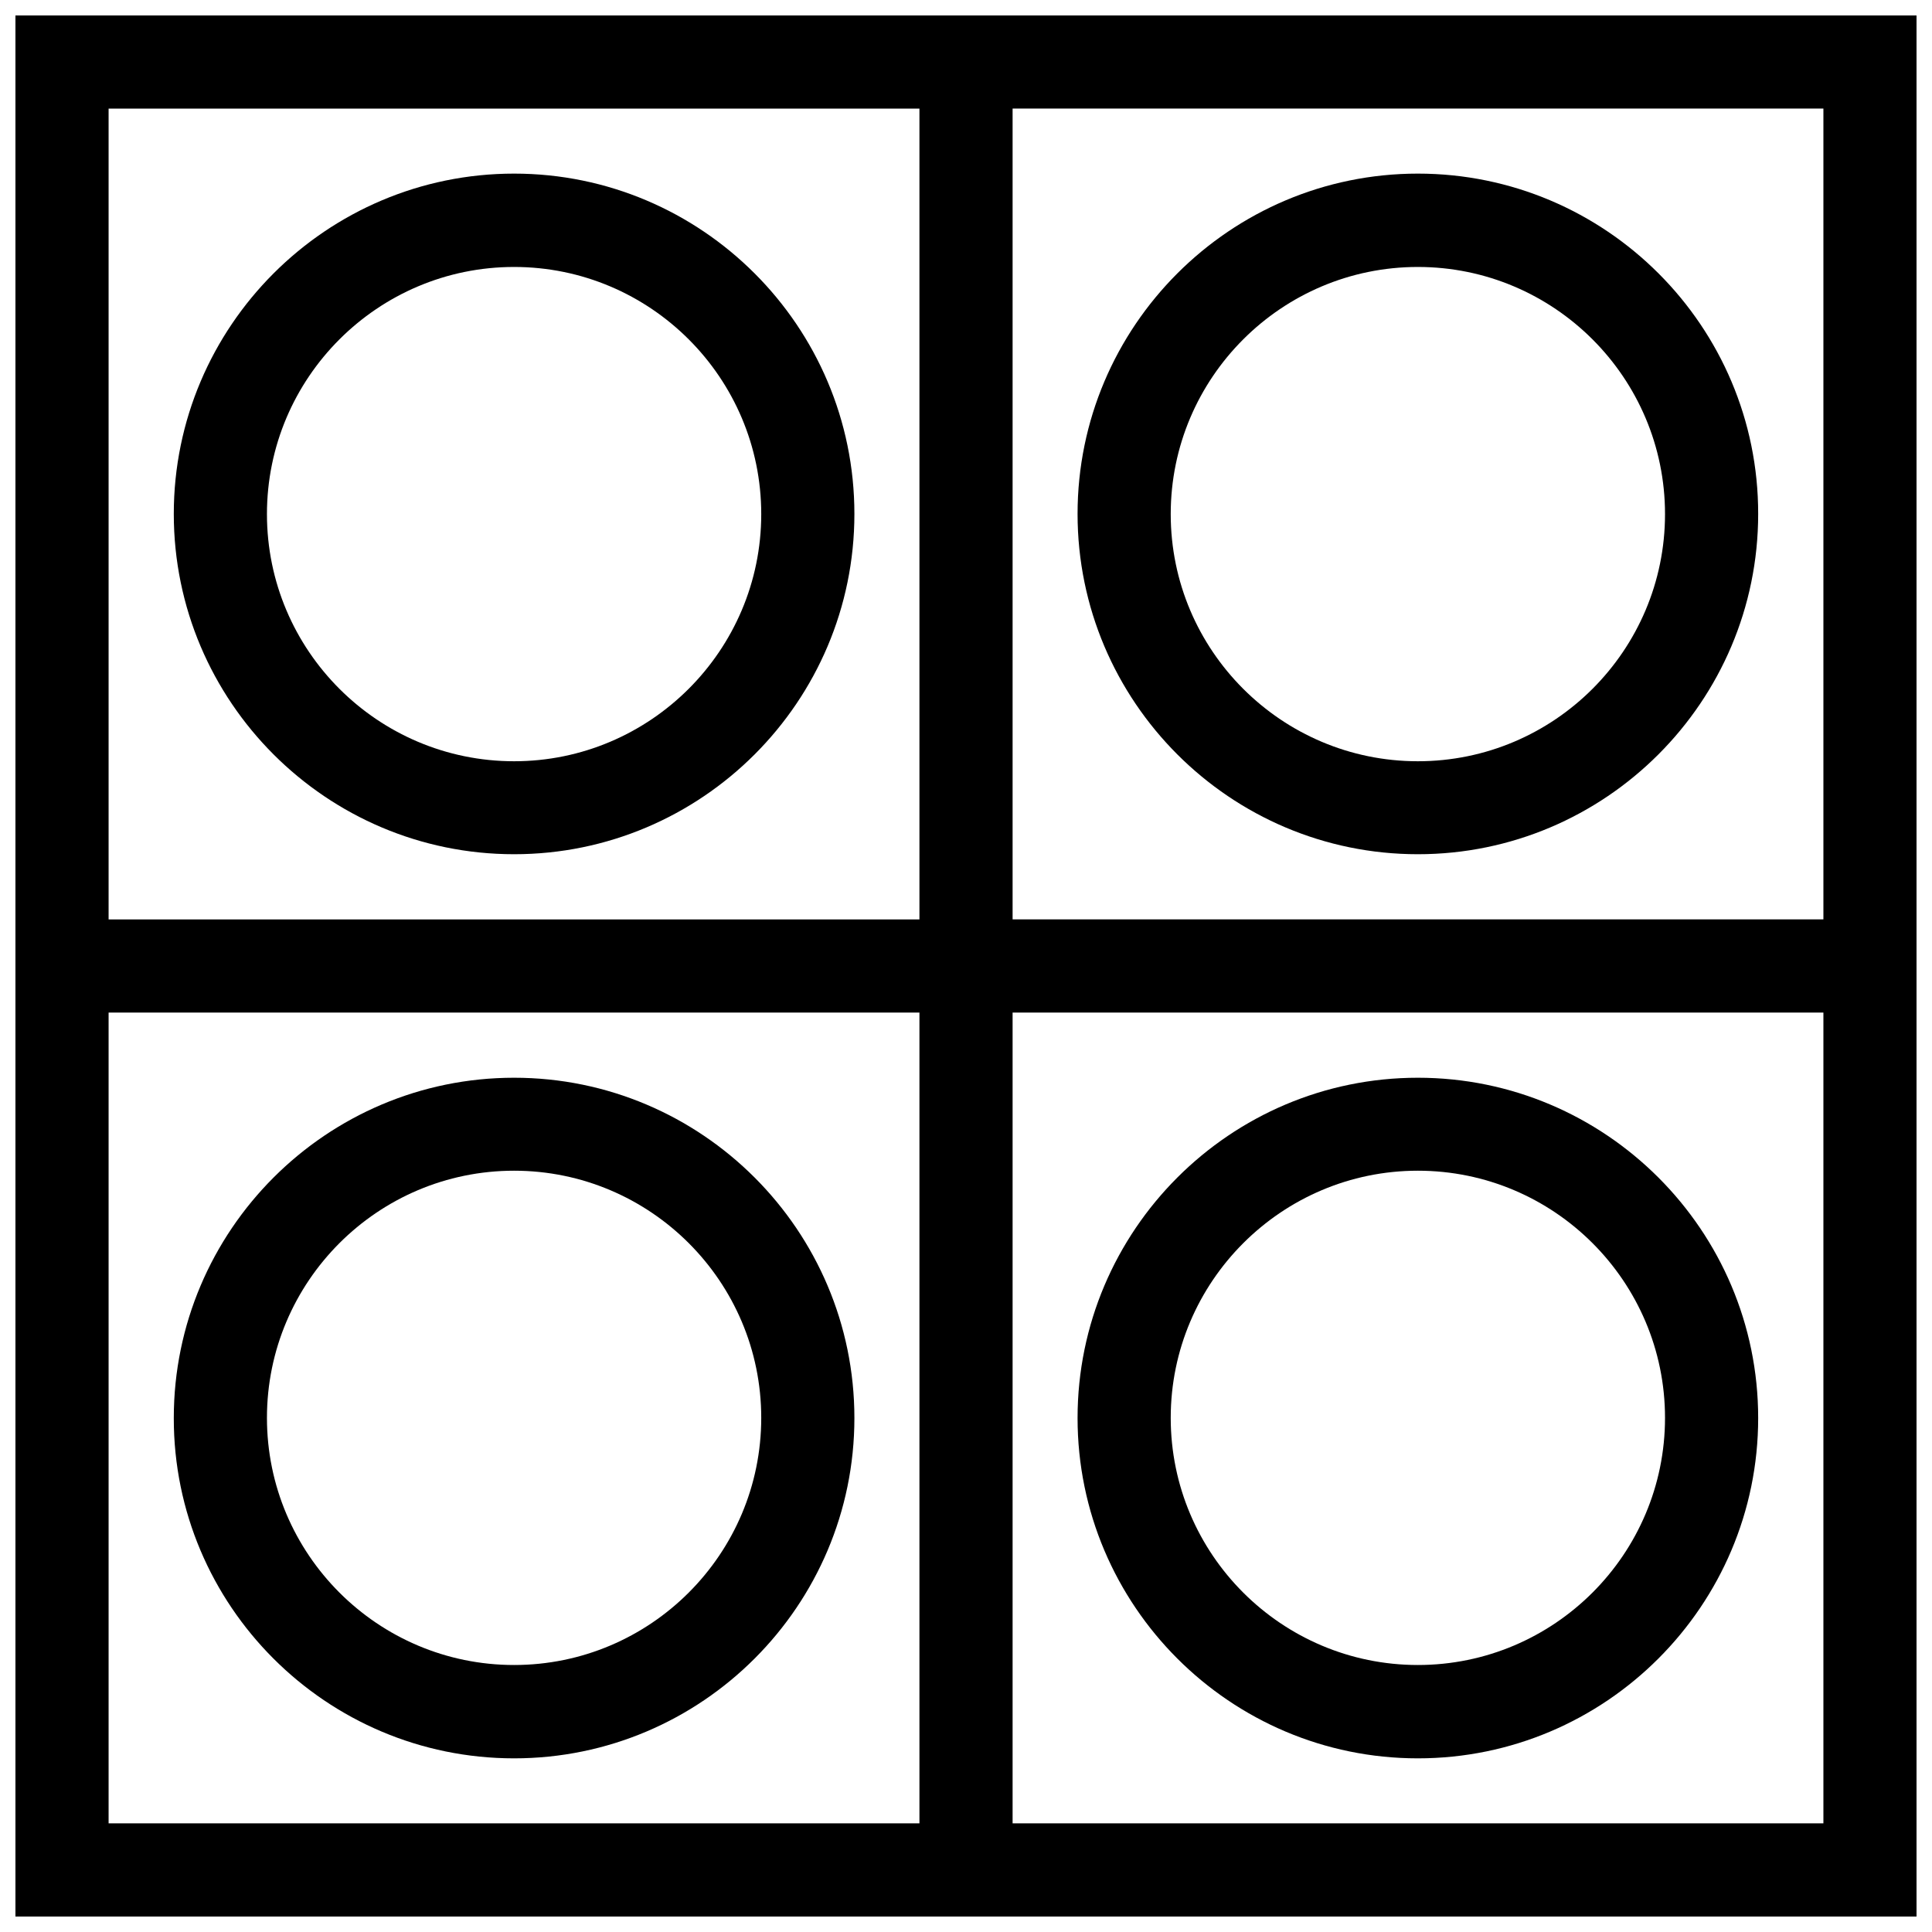
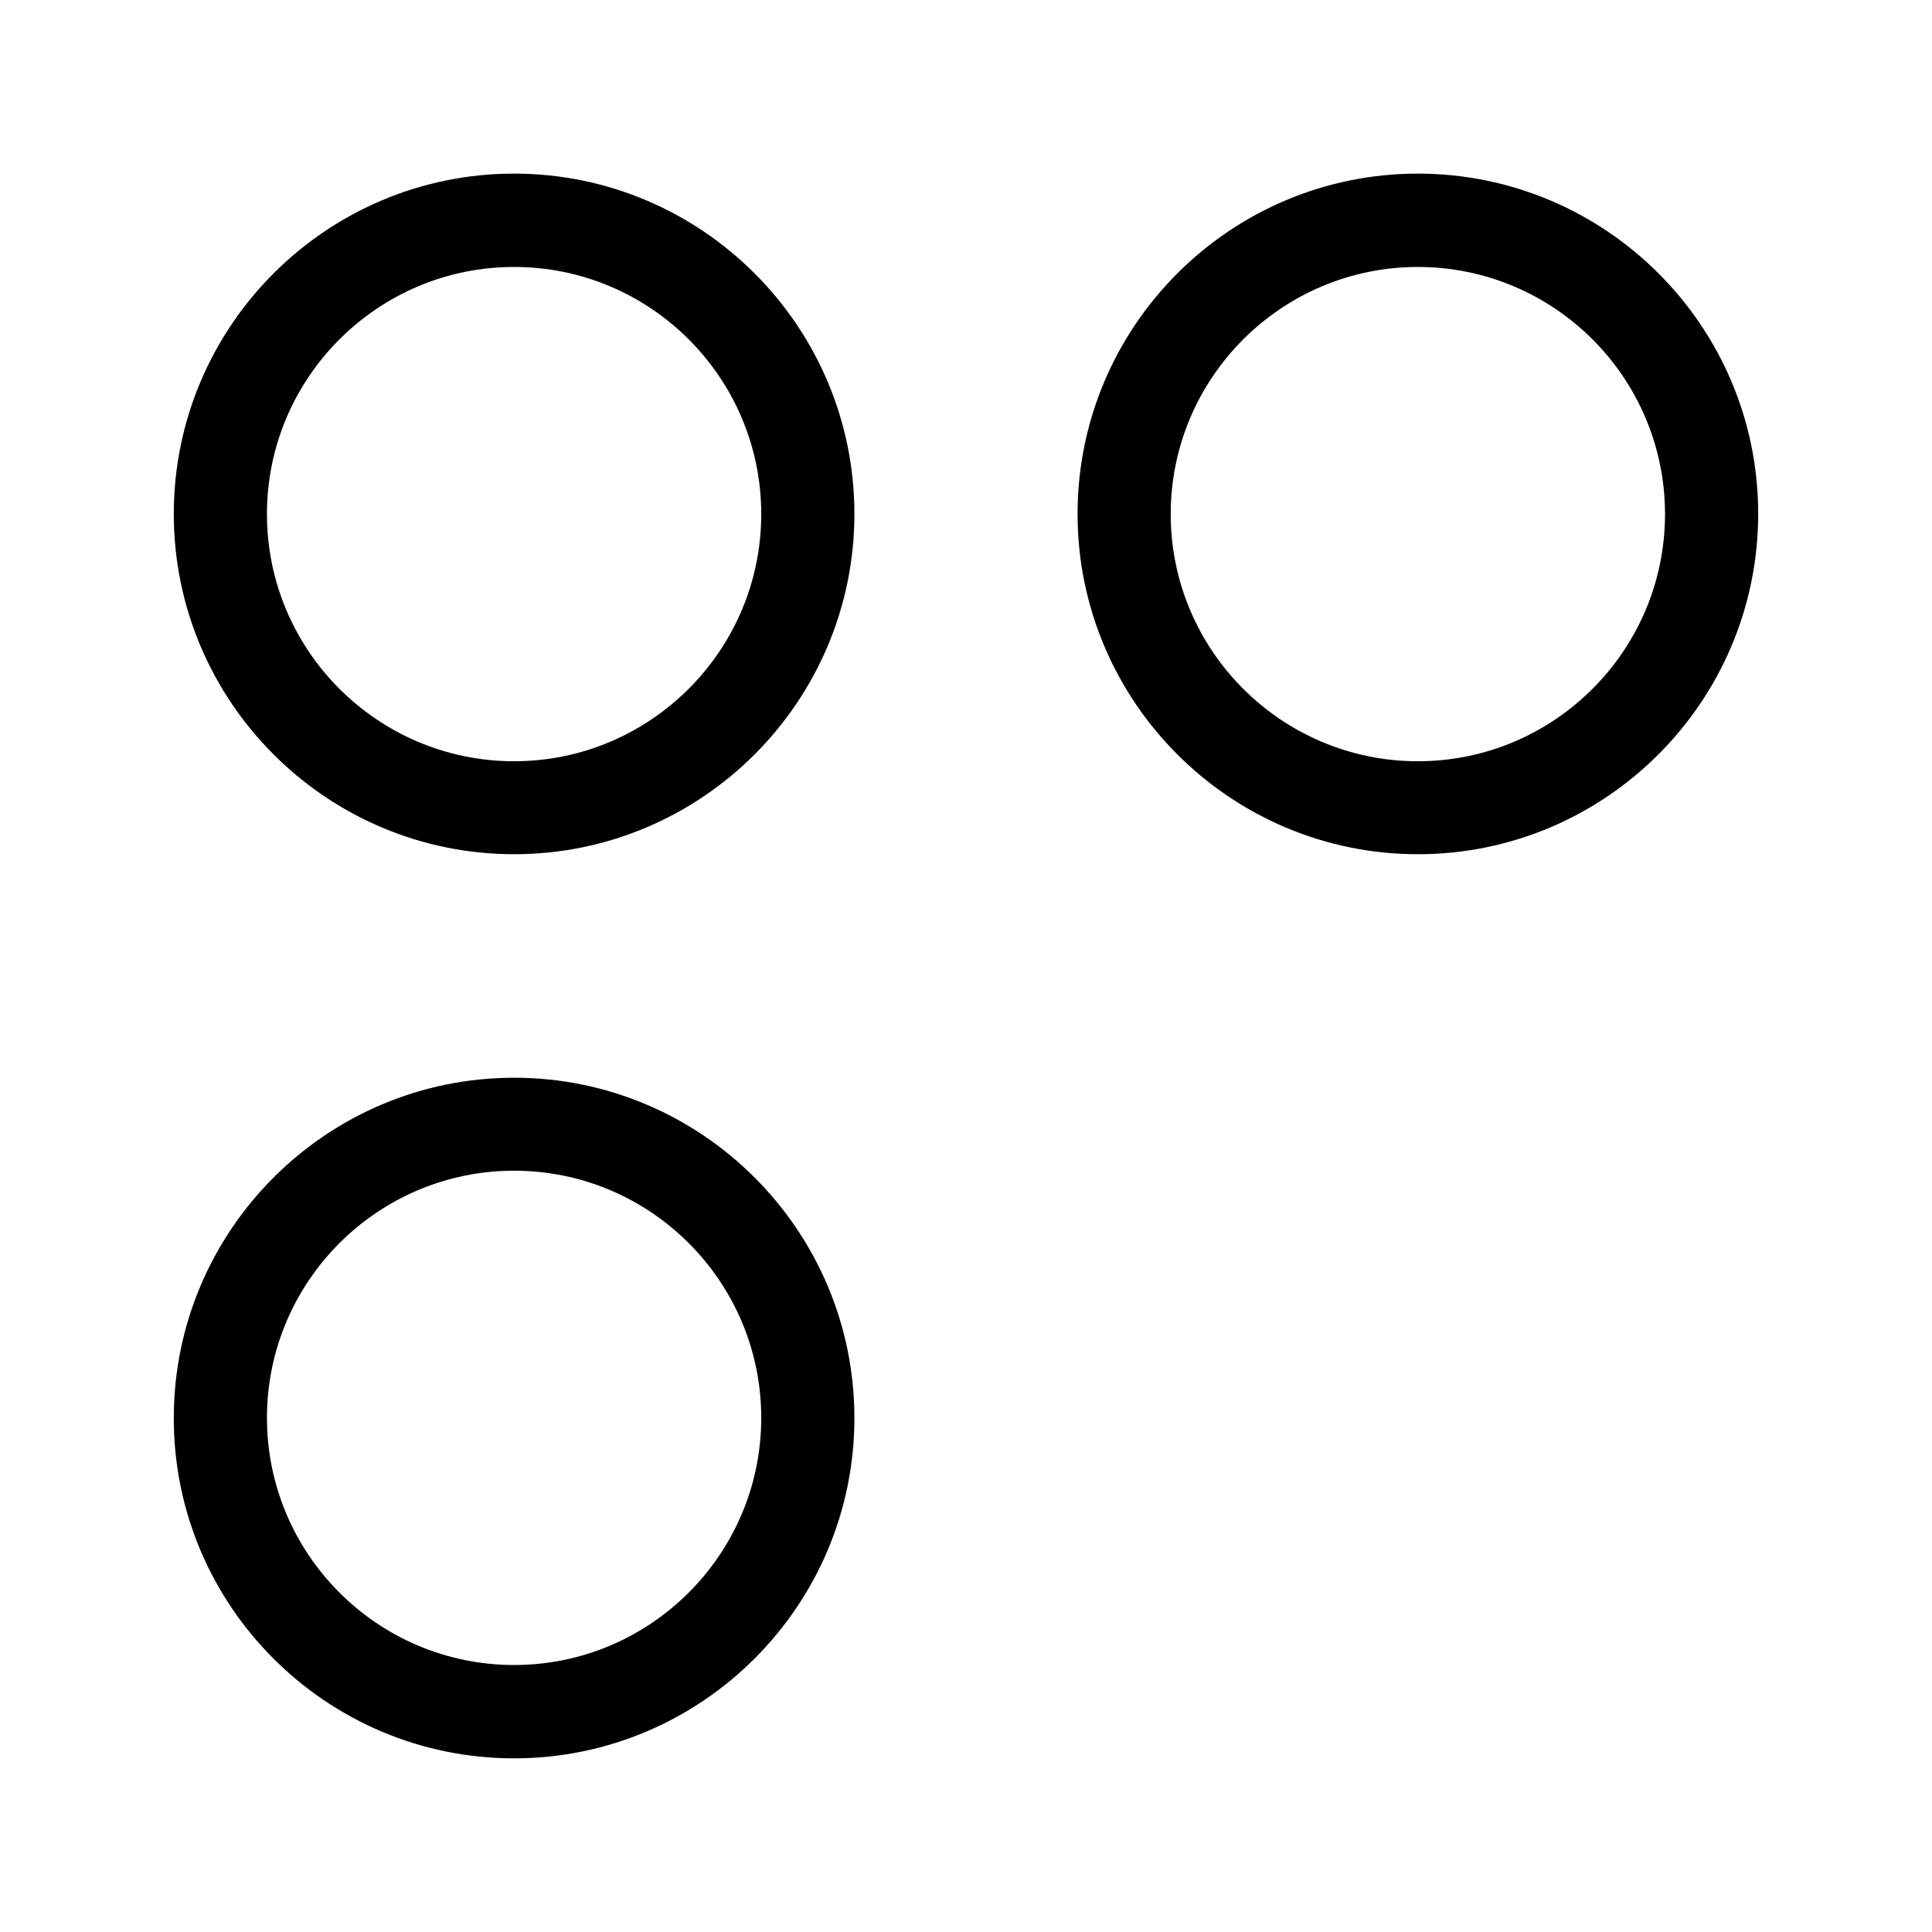
<svg xmlns="http://www.w3.org/2000/svg" width="800px" height="800px" version="1.1" viewBox="144 144 512 512">
  <defs>
    <clipPath id="a">
-       <path d="m148.09 148.09h503.81v503.81h-503.81z" />
-     </clipPath>
+       </clipPath>
  </defs>
  <g clip-path="url(#a)">
    <path d="m412.34 148.09h-264.25v503.81h503.81v-503.81zm-239.56 24.688h214.88v214.88h-214.88zm214.88 454.43h-214.88v-214.87h214.88zm239.56 0h-214.87v-214.87h214.87zm-214.87-239.56v-214.88h214.87v214.88z" />
  </g>
  <path d="m280.24 190.01c-49.727 0-90.184 40.457-90.184 90.184 0 49.727 40.457 90.184 90.184 90.184 49.727 0 90.184-40.457 90.184-90.184 0-49.73-40.457-90.184-90.184-90.184zm0 155.73c-36.125 0-65.496-29.371-65.496-65.496s29.371-65.496 65.496-65.496 65.496 29.371 65.496 65.496-29.422 65.496-65.496 65.496z" />
  <path d="m519.75 190.01c-49.727 0-90.184 40.457-90.184 90.184 0 49.727 40.457 90.184 90.184 90.184 49.727 0 90.184-40.457 90.184-90.184 0.047-49.73-40.406-90.184-90.184-90.184zm0 155.73c-36.125 0-65.496-29.371-65.496-65.496s29.371-65.496 65.496-65.496 65.496 29.371 65.496 65.496-29.371 65.496-65.496 65.496z" />
  <path d="m280.24 609.98c49.727 0 90.184-40.457 90.184-90.184 0-49.727-40.457-90.184-90.184-90.184-49.727 0-90.184 40.457-90.184 90.184-0.047 49.73 40.406 90.184 90.184 90.184zm0-155.73c36.125 0 65.496 29.371 65.496 65.496s-29.371 65.496-65.496 65.496-65.496-29.371-65.496-65.496c0-36.121 29.375-65.496 65.496-65.496z" />
-   <path d="m519.75 609.98c49.727 0 90.184-40.457 90.184-90.184 0-49.727-40.457-90.184-90.184-90.184-49.727 0-90.184 40.457-90.184 90.184 0 49.73 40.457 90.184 90.184 90.184zm0-155.73c36.125 0 65.496 29.371 65.496 65.496s-29.371 65.496-65.496 65.496-65.496-29.371-65.496-65.496c0-36.121 29.422-65.496 65.496-65.496z" />
</svg>